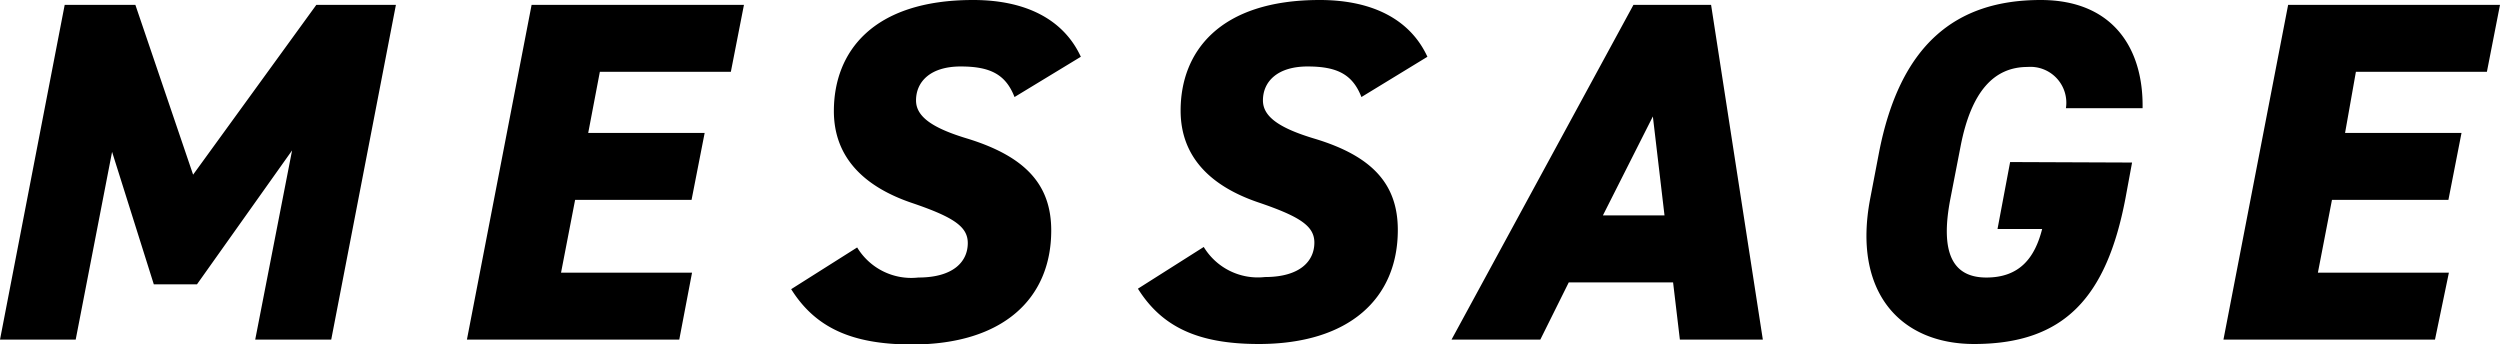
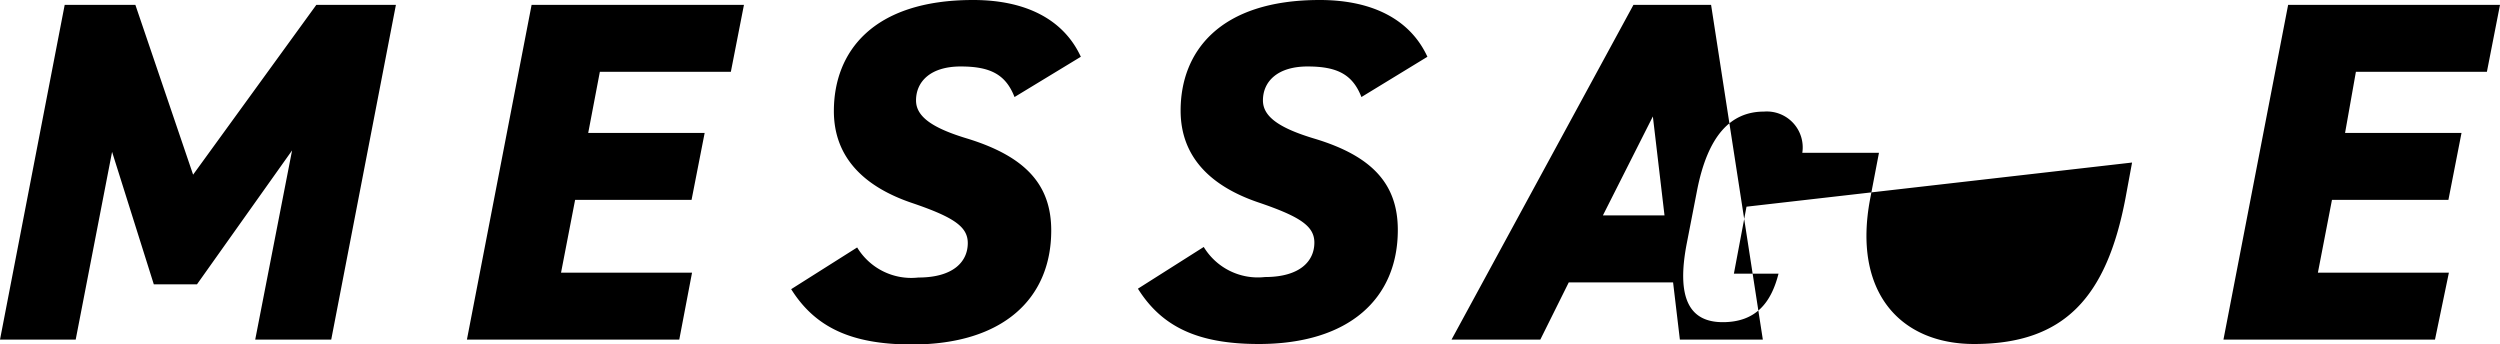
<svg xmlns="http://www.w3.org/2000/svg" viewBox="0 0 154.58 21.3">
  <g data-name="レイヤー 2">
-     <path d="M11.94 10.8L19.56.3h4.92l-4 20.7h-4.7l2.28-11.7-5.88 8.28H9.51L6.93 9.39 4.68 21H0L4 .3h4.37zM46 .3l-.81 4.14h-8.1l-.72 3.78h7.2l-.81 4.14h-7.2l-.87 4.5h8.1L42 21H28.87l4-20.7zM62.73 6c-.54-1.38-1.47-1.89-3.33-1.89s-2.76.93-2.76 2.1c0 1 1 1.71 3.21 2.37C63.42 9.69 65 11.43 65 14.25c0 4.23-3 7.05-8.61 7.05-3.78 0-6-1.08-7.47-3.42L53 15.3a3.91 3.91 0 003.78 1.86c2.19 0 3.06-1 3.06-2.13 0-1-.84-1.59-3.39-2.46-3-1-4.89-2.82-4.89-5.7 0-3.66 2.4-6.87 8.61-6.87 3.3 0 5.61 1.23 6.66 3.51zm21.45 0c-.54-1.38-1.47-1.89-3.33-1.89s-2.76.93-2.76 2.1c0 1 1 1.71 3.21 2.37 3.57 1.08 5.13 2.82 5.13 5.64 0 4.23-3 7.05-8.6 7.05-3.79 0-6-1.08-7.47-3.42l4.07-2.58a3.91 3.91 0 003.78 1.86c2.19 0 3.06-1 3.06-2.13 0-1-.84-1.59-3.39-2.46-3-1-4.88-2.82-4.88-5.7C73 3.21 75.39 0 81.6 0c3.3 0 5.61 1.23 6.66 3.51zm5.57 15L101 .3h4.8L109 21h-5.13l-.42-3.54H97L95.24 21zm9.36-7.68h3.81l-.72-6.12zm32.72-3.27l-.41 2.22c-1.17 6.12-3.78 9-9.36 9-4.56 0-7.53-3.21-6.42-9l.54-2.82c1.29-6.66 4.71-9.45 10-9.45 4.47 0 6.36 3 6.3 6.69h-4.74a2.22 2.22 0 00-2.37-2.55c-2.07 0-3.48 1.5-4.14 4.89l-.63 3.24c-.66 3.39.15 4.89 2.22 4.89s3-1.23 3.45-3h-2.76l.78-4.14zM154.58.3l-.81 4.14h-8.1L145 8.22h7.2l-.81 4.14h-7.2l-.87 4.5h8.1l-.86 4.14h-13.08l4-20.7z" data-name="レイヤー 1" />
+     <path d="M11.94 10.8L19.56.3h4.92l-4 20.7h-4.7l2.28-11.7-5.88 8.28H9.51L6.93 9.39 4.68 21H0L4 .3h4.37zM46 .3l-.81 4.14h-8.1l-.72 3.78h7.2l-.81 4.14h-7.2l-.87 4.5h8.1L42 21H28.87l4-20.7zM62.73 6c-.54-1.38-1.47-1.89-3.33-1.89s-2.76.93-2.76 2.1c0 1 1 1.71 3.21 2.37C63.42 9.69 65 11.43 65 14.25c0 4.23-3 7.05-8.61 7.05-3.78 0-6-1.08-7.47-3.42L53 15.3a3.91 3.91 0 003.78 1.86c2.19 0 3.06-1 3.06-2.13 0-1-.84-1.59-3.39-2.46-3-1-4.89-2.82-4.89-5.7 0-3.66 2.4-6.87 8.61-6.87 3.3 0 5.61 1.23 6.66 3.51zm21.45 0c-.54-1.38-1.47-1.89-3.33-1.89s-2.76.93-2.76 2.1c0 1 1 1.71 3.21 2.37 3.57 1.08 5.13 2.82 5.13 5.64 0 4.23-3 7.05-8.6 7.05-3.79 0-6-1.08-7.47-3.42l4.07-2.58a3.91 3.91 0 003.78 1.86c2.19 0 3.06-1 3.06-2.13 0-1-.84-1.59-3.39-2.46-3-1-4.88-2.82-4.88-5.7C73 3.21 75.39 0 81.6 0c3.3 0 5.61 1.23 6.66 3.51zm5.57 15L101 .3h4.8L109 21h-5.13l-.42-3.54H97L95.24 21zm9.36-7.68h3.81l-.72-6.12zm32.72-3.27l-.41 2.22c-1.17 6.12-3.78 9-9.36 9-4.56 0-7.53-3.21-6.42-9l.54-2.82h-4.74a2.22 2.22 0 00-2.37-2.55c-2.07 0-3.48 1.5-4.14 4.89l-.63 3.24c-.66 3.39.15 4.89 2.22 4.89s3-1.23 3.45-3h-2.76l.78-4.14zM154.58.3l-.81 4.14h-8.1L145 8.22h7.2l-.81 4.14h-7.2l-.87 4.5h8.1l-.86 4.14h-13.08l4-20.7z" data-name="レイヤー 1" />
  </g>
</svg>